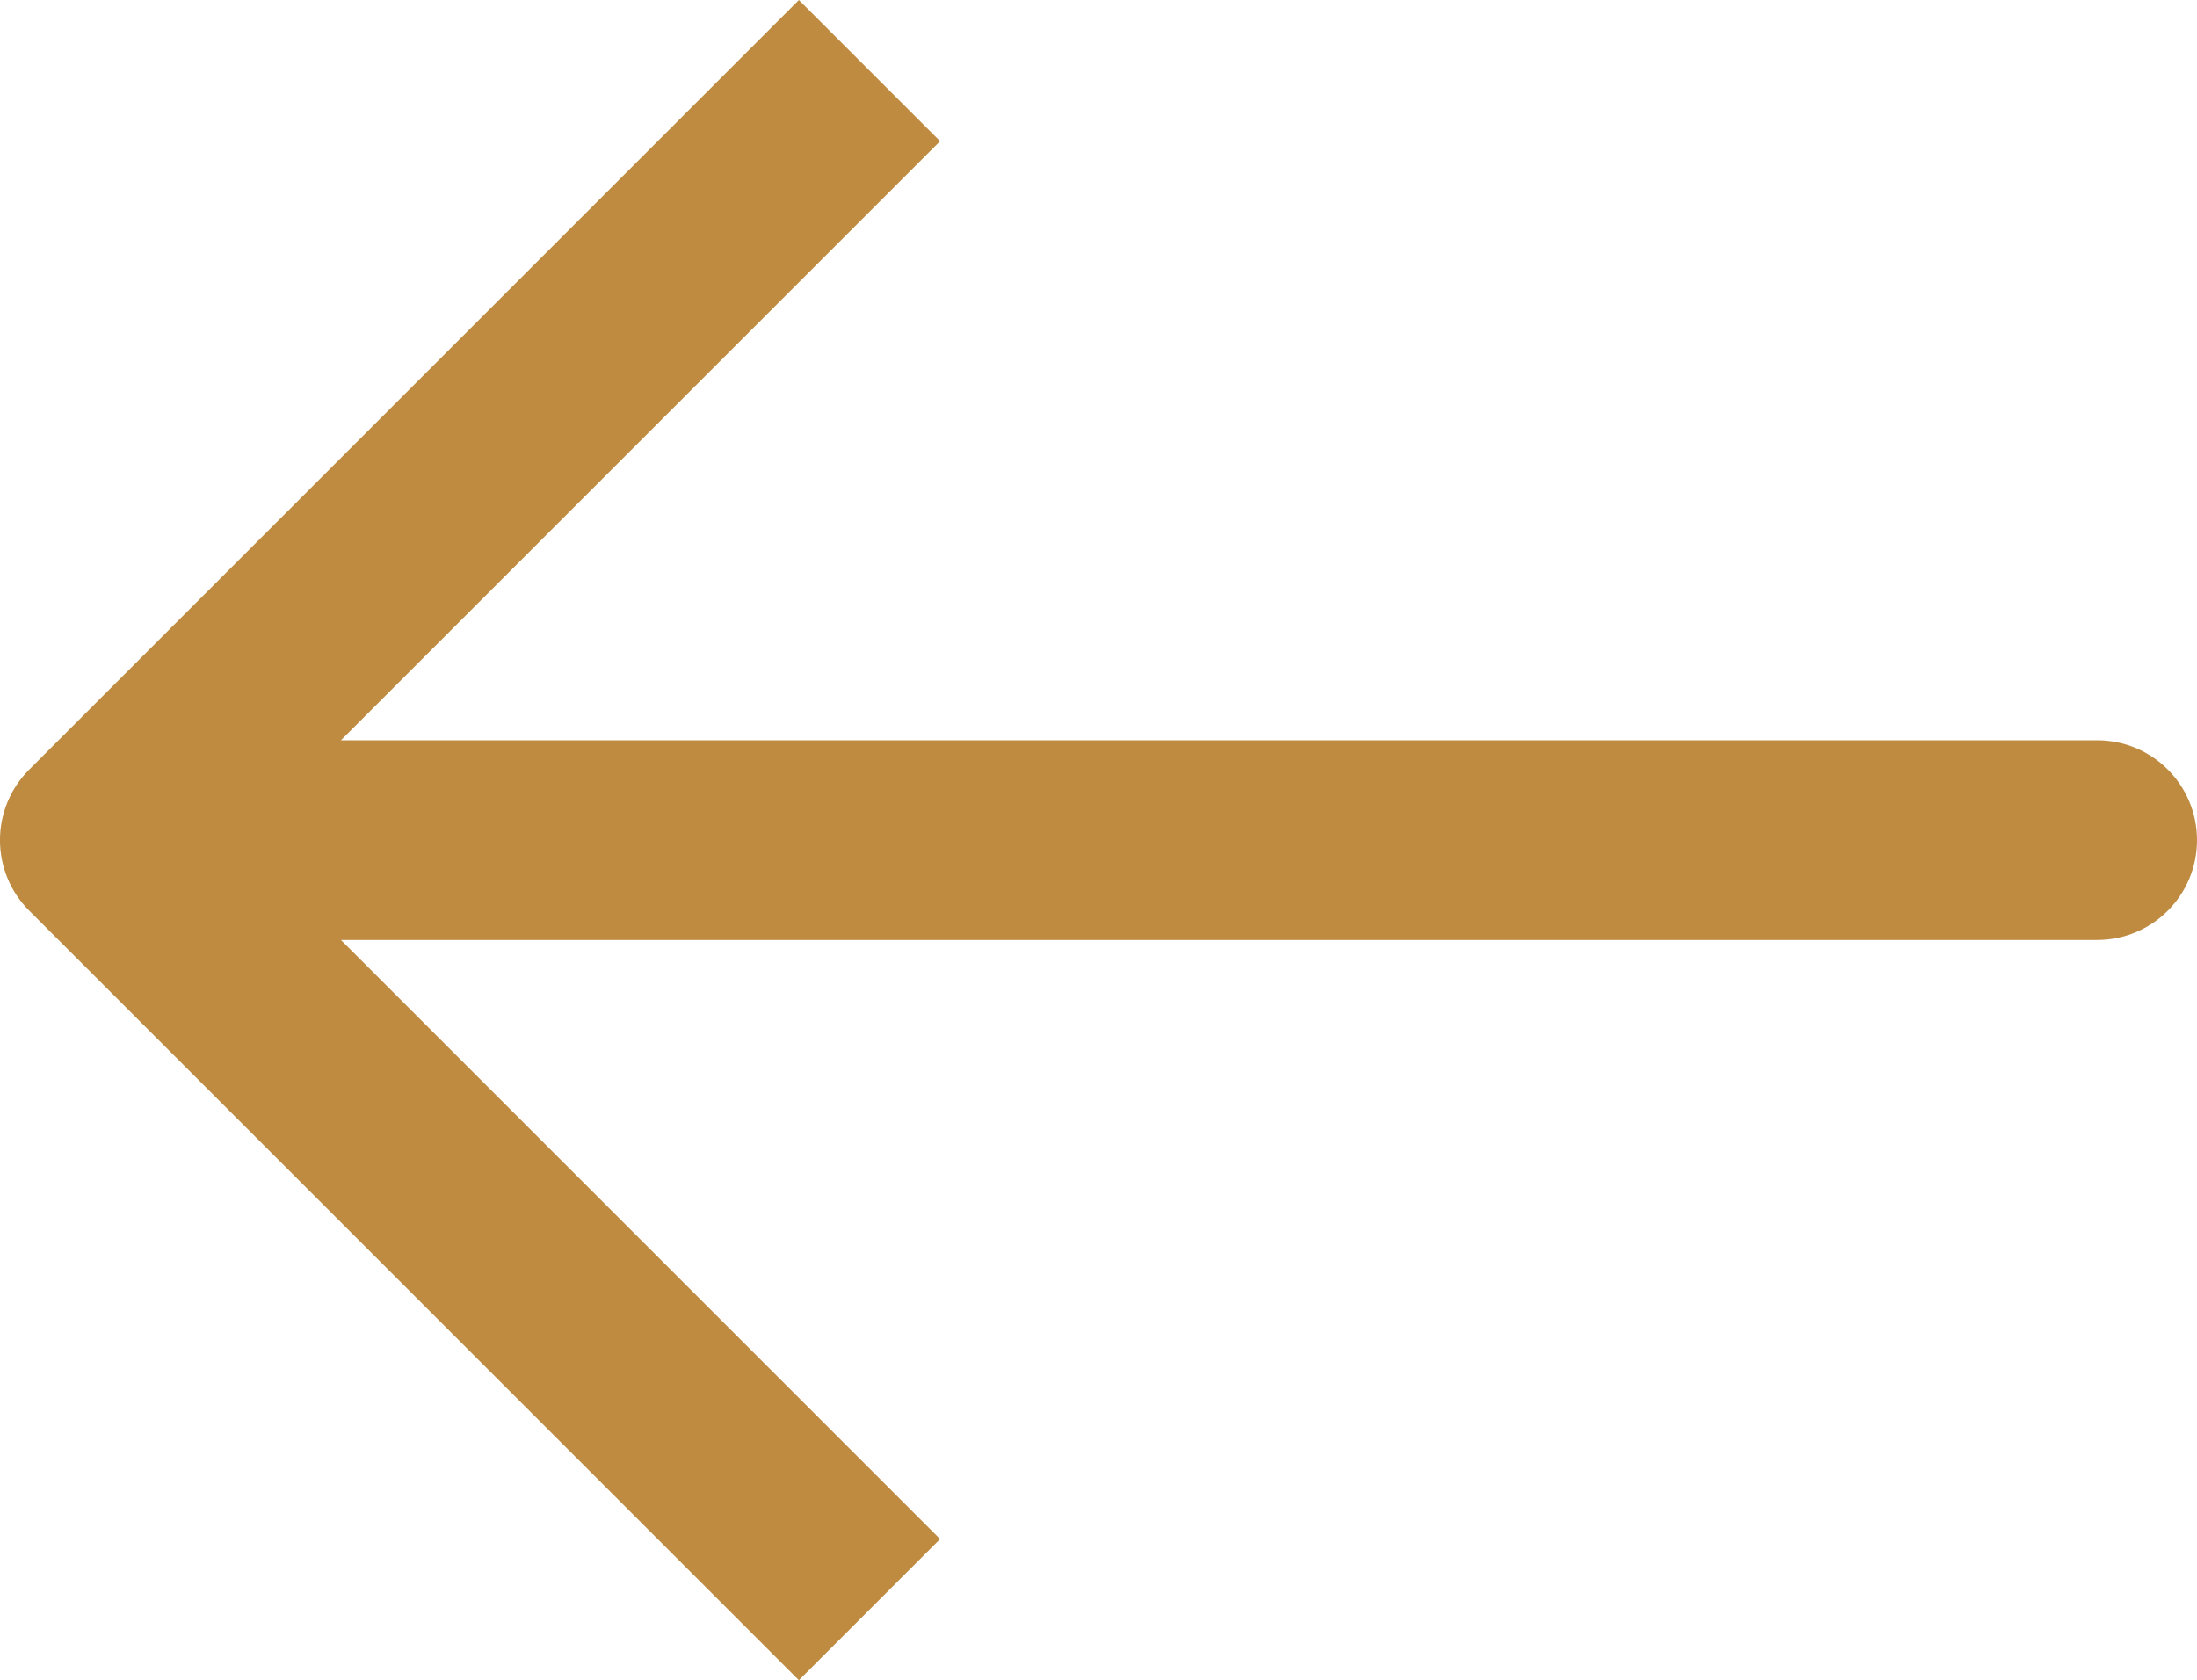
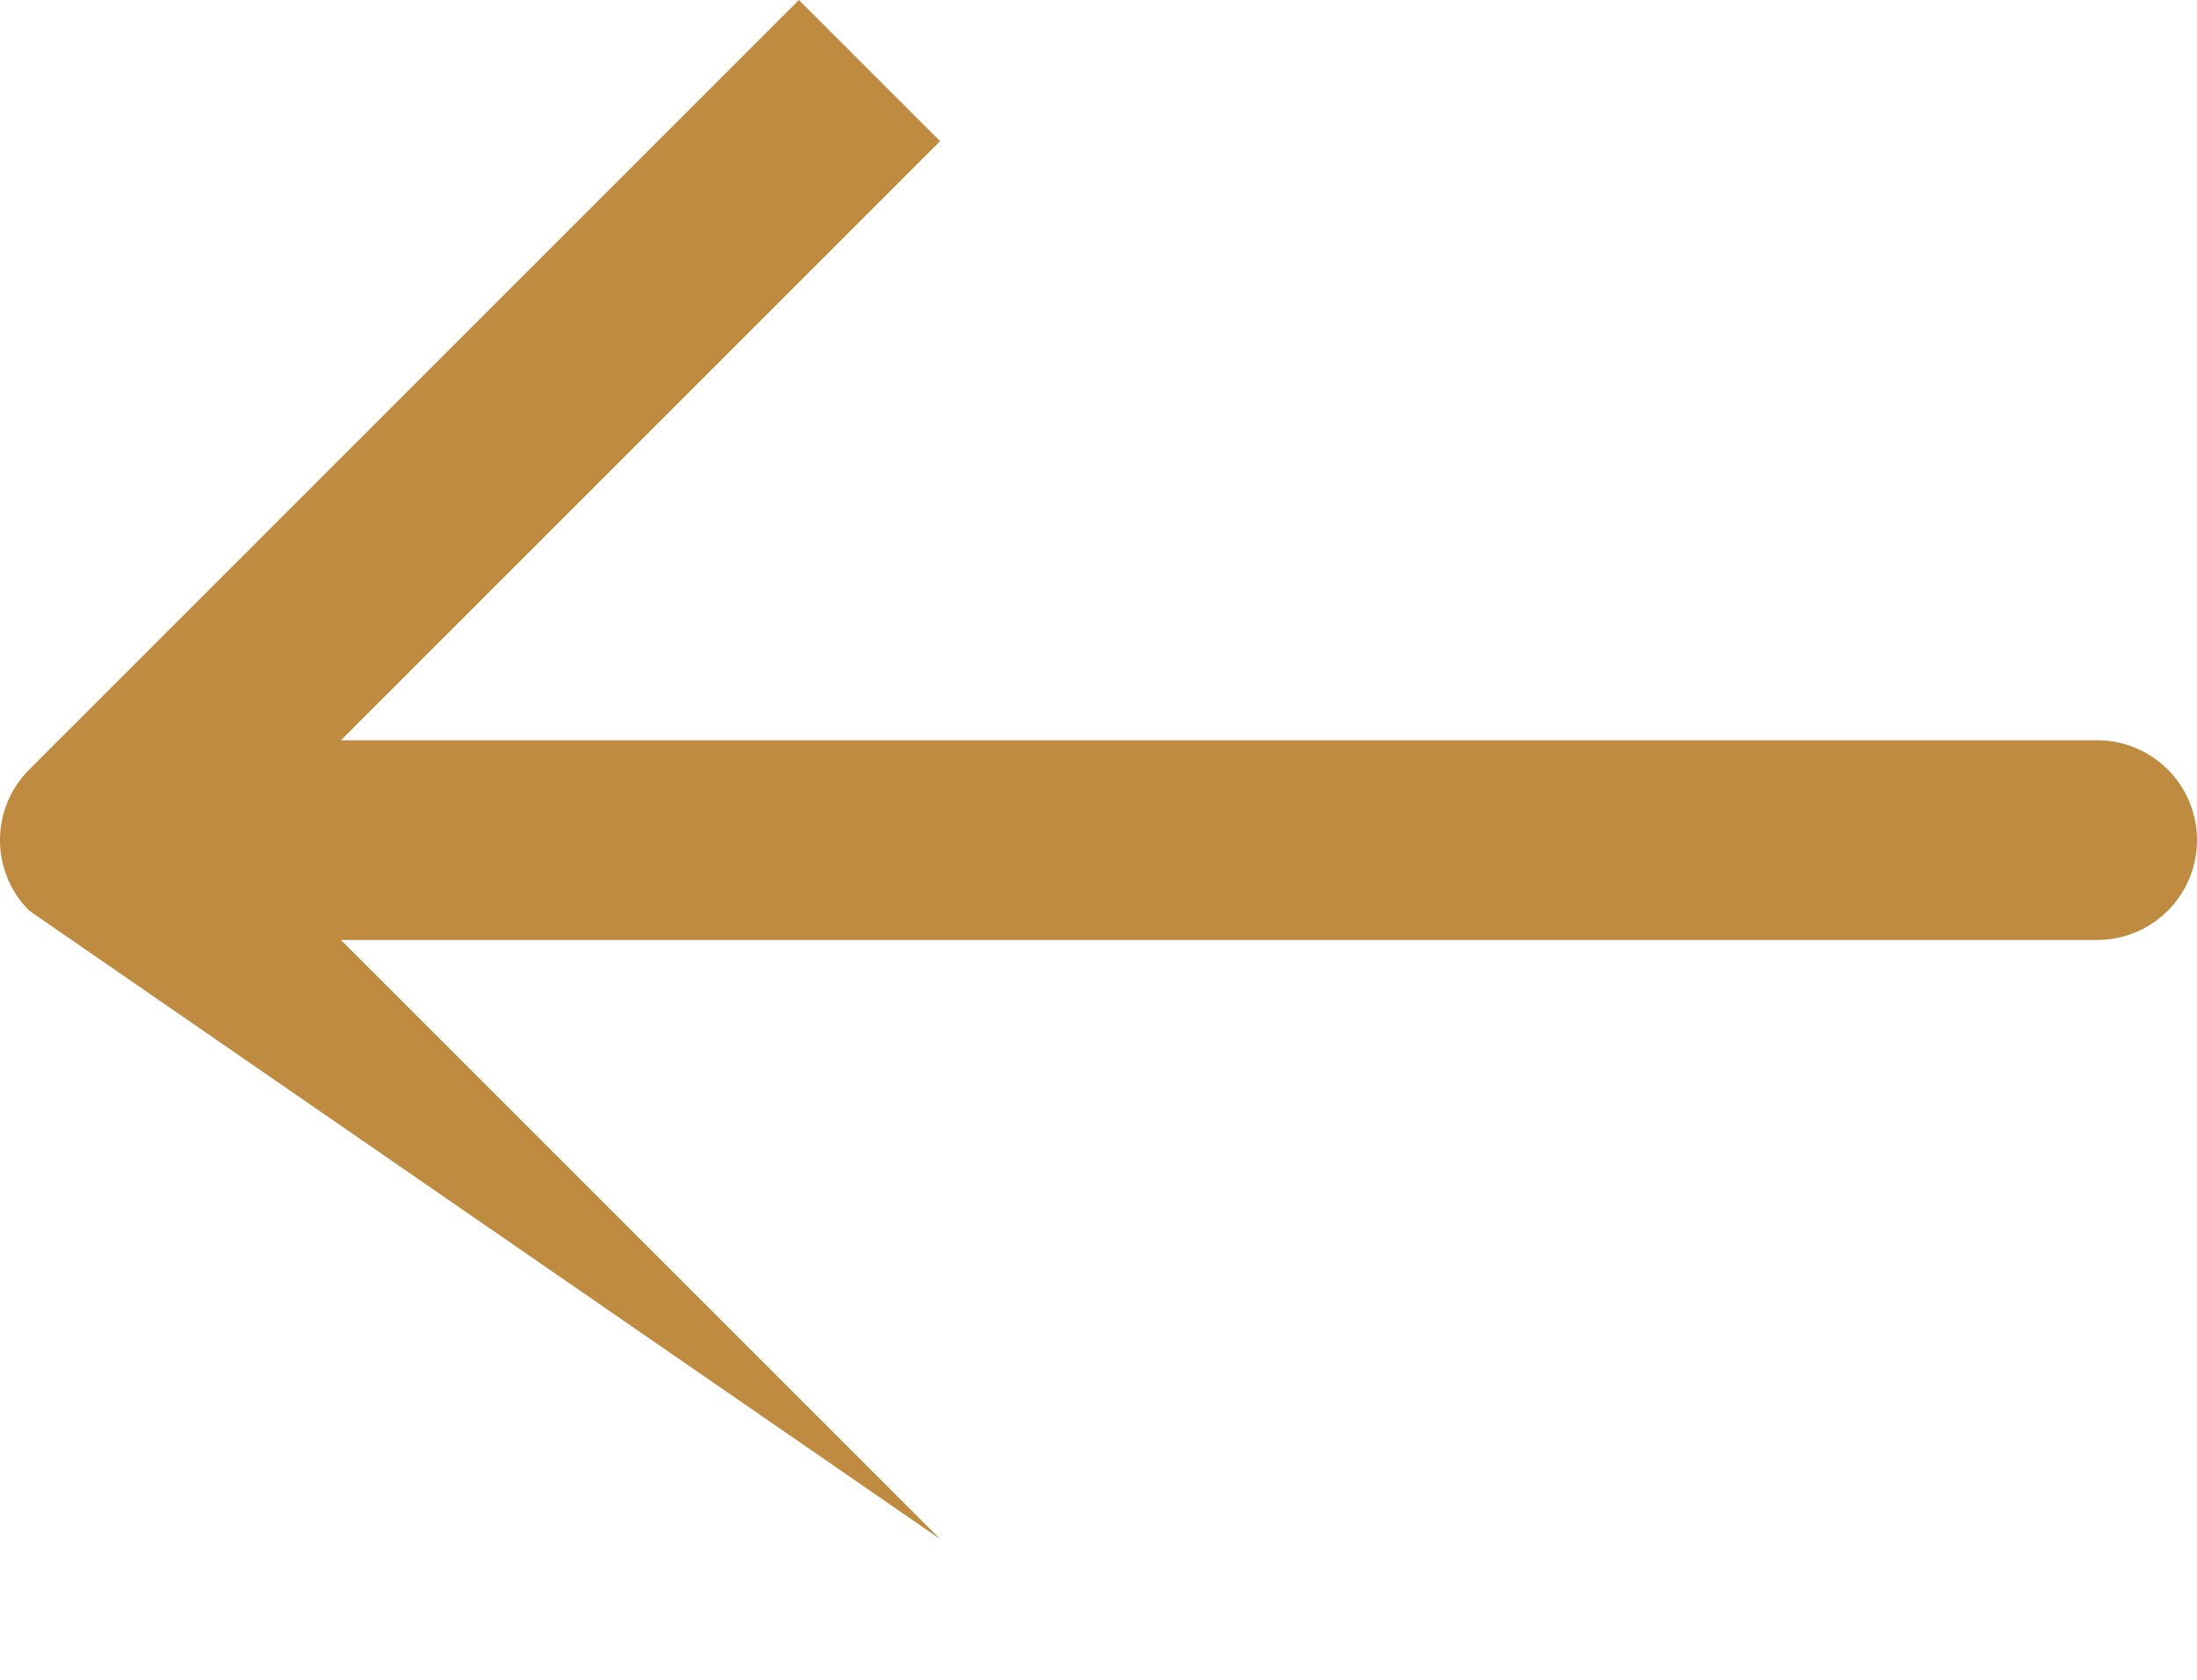
<svg xmlns="http://www.w3.org/2000/svg" width="22px" height="16.828px" viewBox="0 0 22 16.828" version="1.1">
  <title>Icon/arrow@2x</title>
  <g id="Symbols" stroke="none" stroke-width="1" fill="none" fill-rule="evenodd">
    <g id="Icon/arrow" fill="#BE8B41" fill-rule="nonzero">
-       <path d="M0.293,7.707 L8,0 L9.414,1.414 L3.414,7.414 L21,7.414 C21.553,7.414 22,7.862 22,8.414 C22,8.966 21.553,9.414 21,9.414 L3.414,9.414 L9.414,15.414 L8,16.828 L0.293,9.121 C-0.098,8.73 -0.098,8.098 0.293,7.707 Z" id="Path" />
+       <path d="M0.293,7.707 L8,0 L9.414,1.414 L3.414,7.414 L21,7.414 C21.553,7.414 22,7.862 22,8.414 C22,8.966 21.553,9.414 21,9.414 L3.414,9.414 L9.414,15.414 L0.293,9.121 C-0.098,8.73 -0.098,8.098 0.293,7.707 Z" id="Path" />
    </g>
  </g>
</svg>